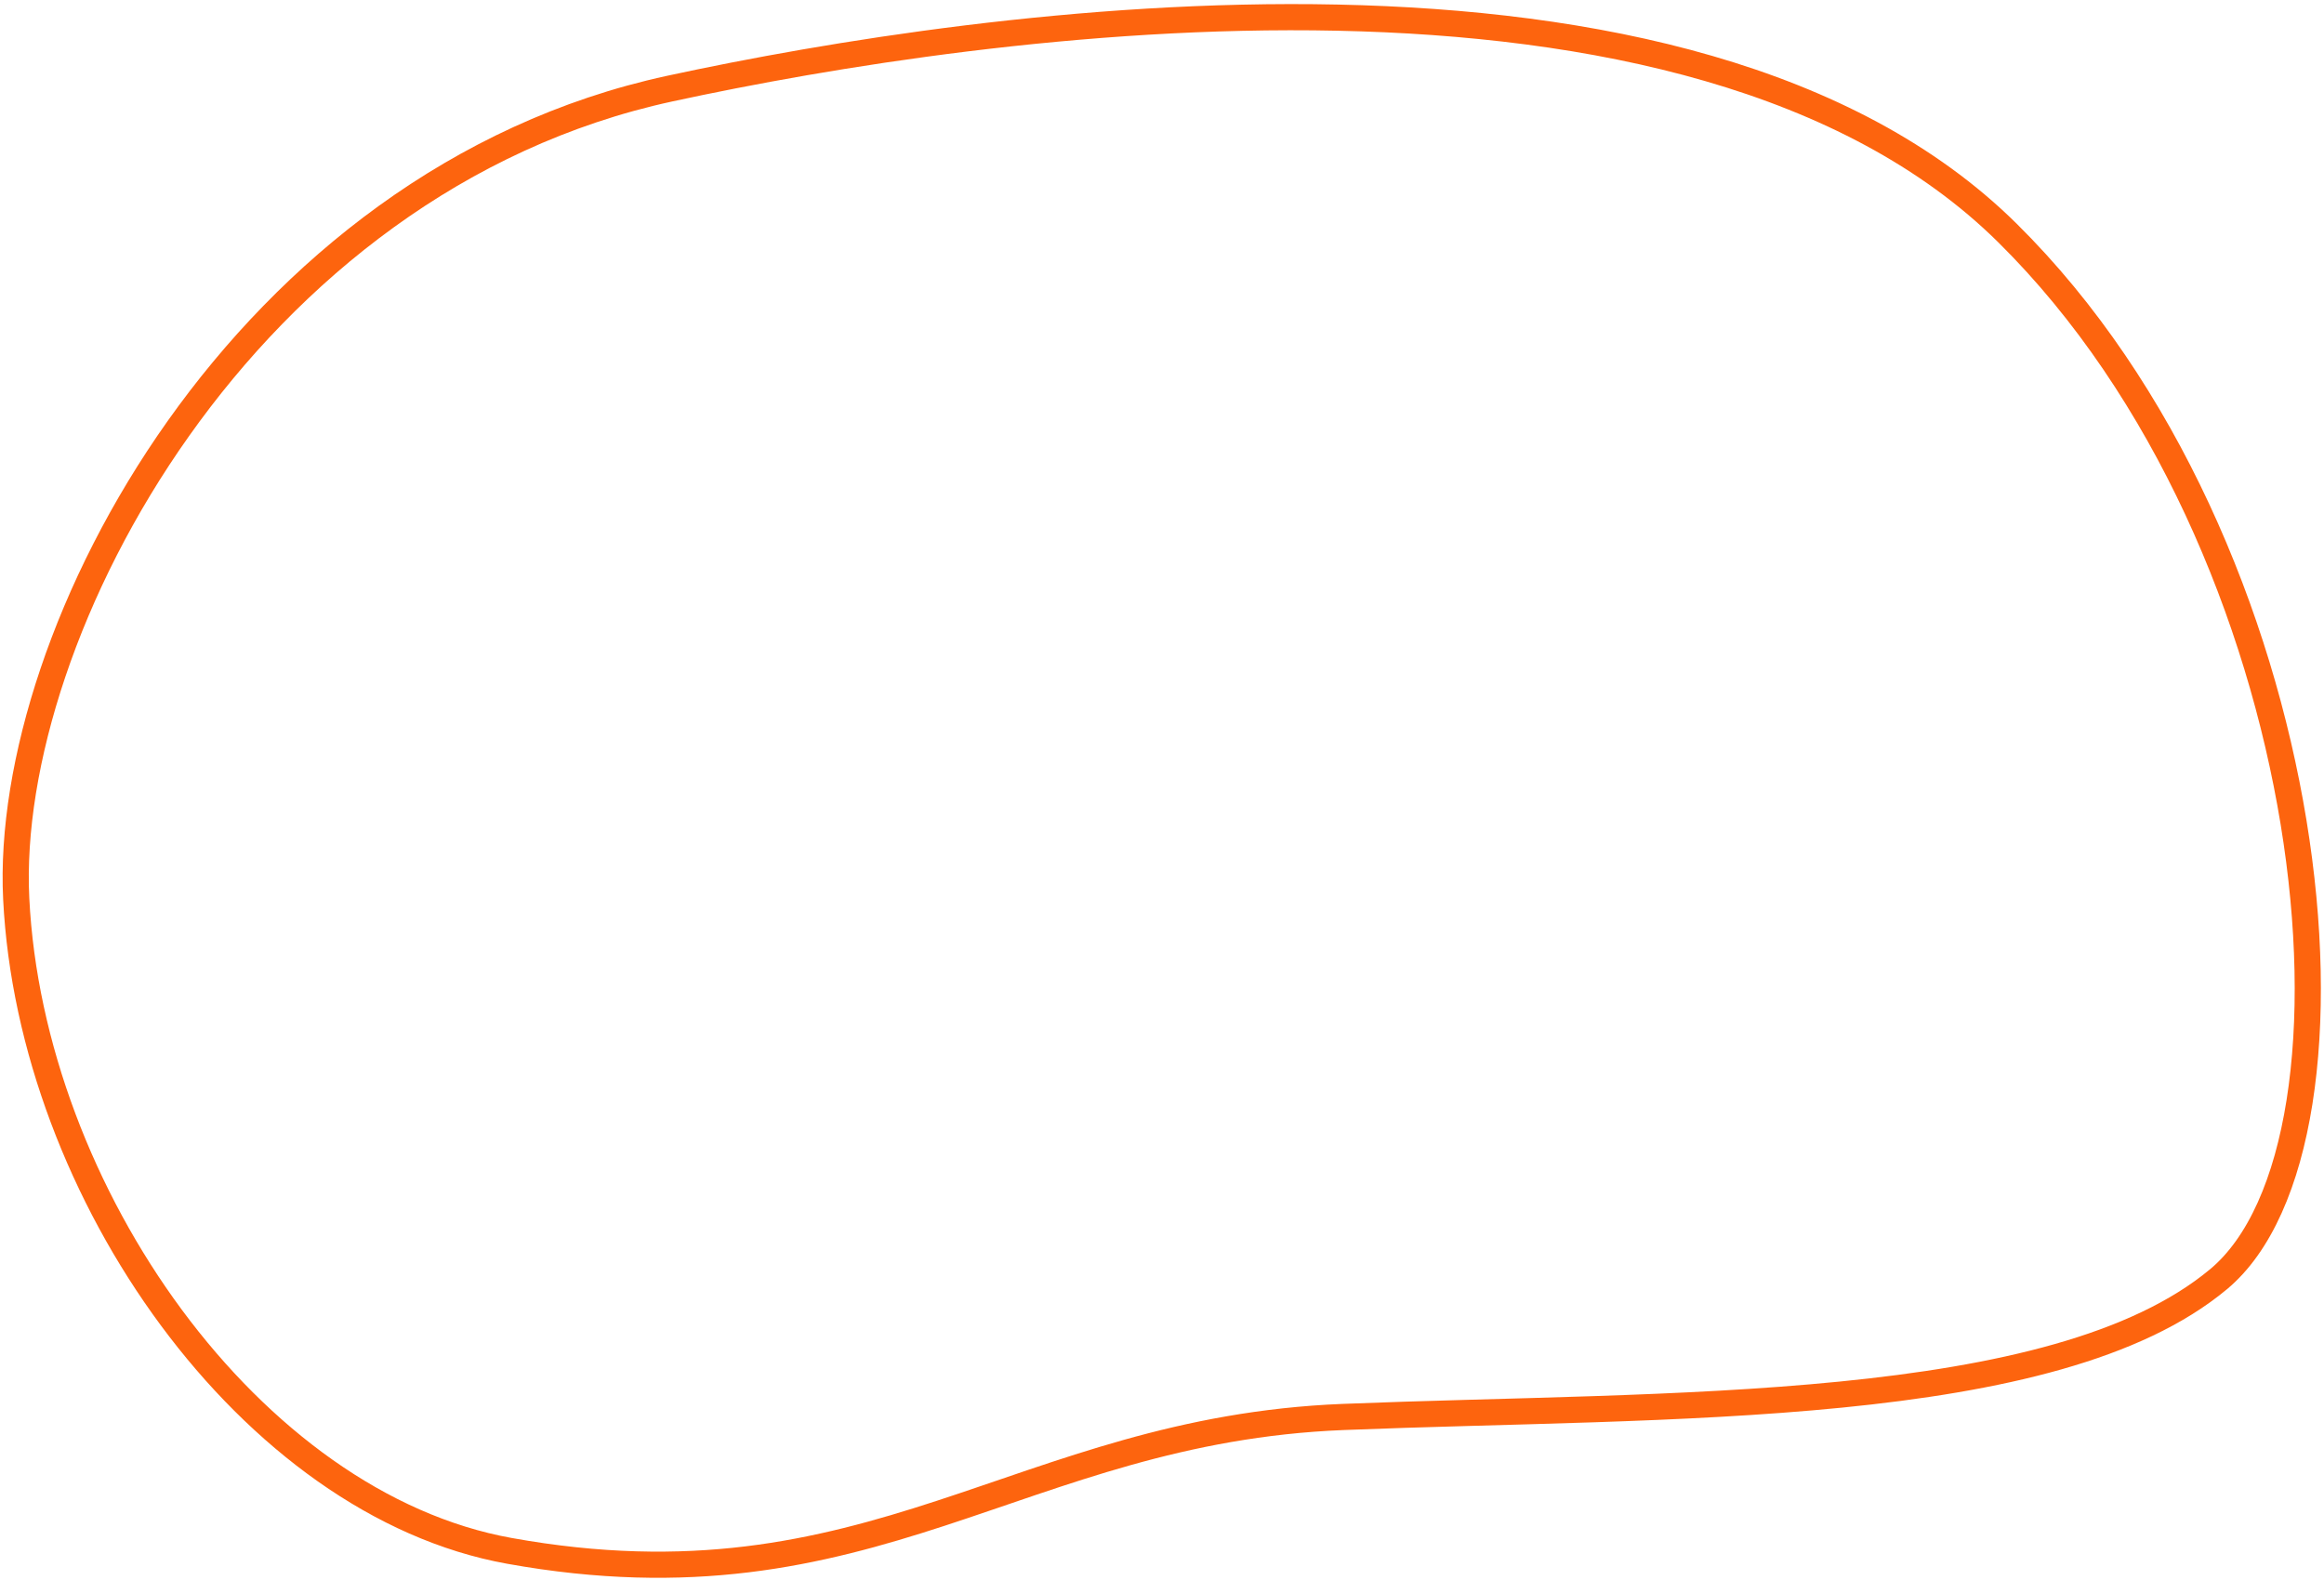
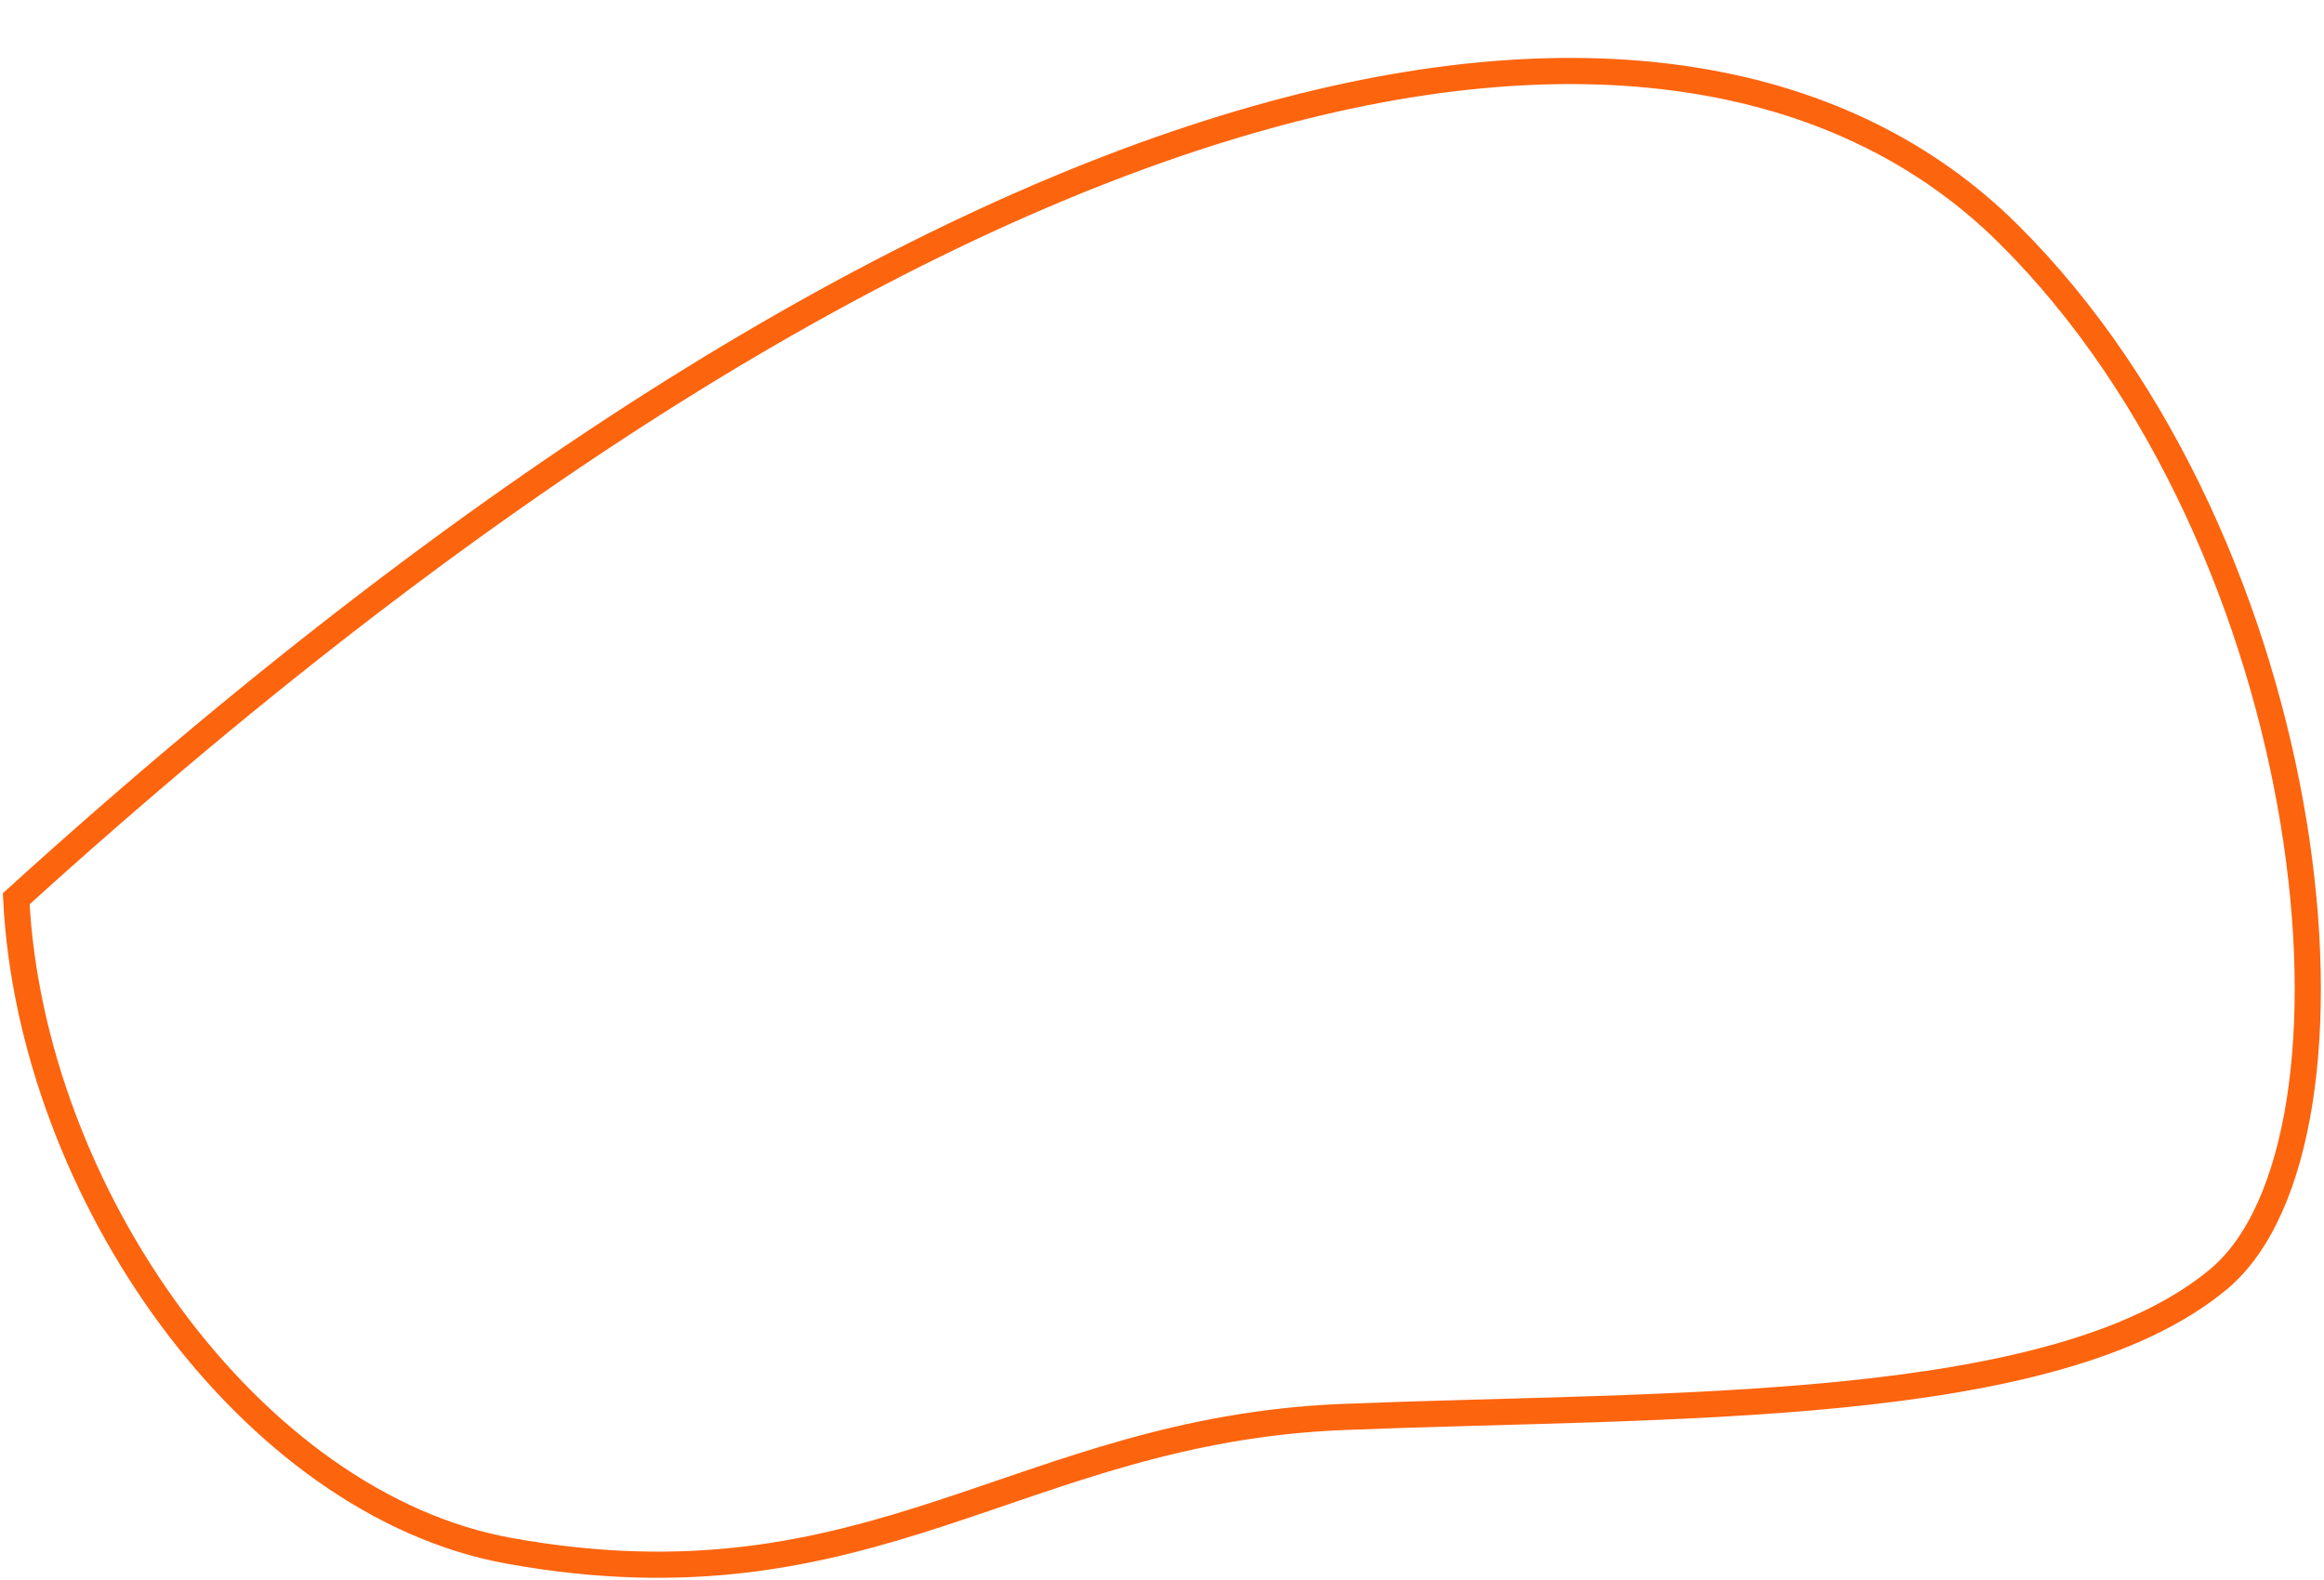
<svg xmlns="http://www.w3.org/2000/svg" width="444" height="302" viewBox="0 0 444 302" fill="none">
-   <path d="M3.099 171.741C0.566 120.779 46.736 34.518 127.957 16.933C188.067 3.919 322.905 -15.406 383.5 44.5C444.095 104.407 455.261 218.224 423.863 244.433C392.466 270.642 318.577 268.271 256.582 270.767C194.586 273.263 166.651 308.847 97.292 296.348C47.94 287.454 5.892 227.922 3.099 171.741Z" stroke="#FD640E" stroke-width="5" />
+   <path d="M3.099 171.741C188.067 3.919 322.905 -15.406 383.5 44.5C444.095 104.407 455.261 218.224 423.863 244.433C392.466 270.642 318.577 268.271 256.582 270.767C194.586 273.263 166.651 308.847 97.292 296.348C47.94 287.454 5.892 227.922 3.099 171.741Z" stroke="#FD640E" stroke-width="5" />
</svg>